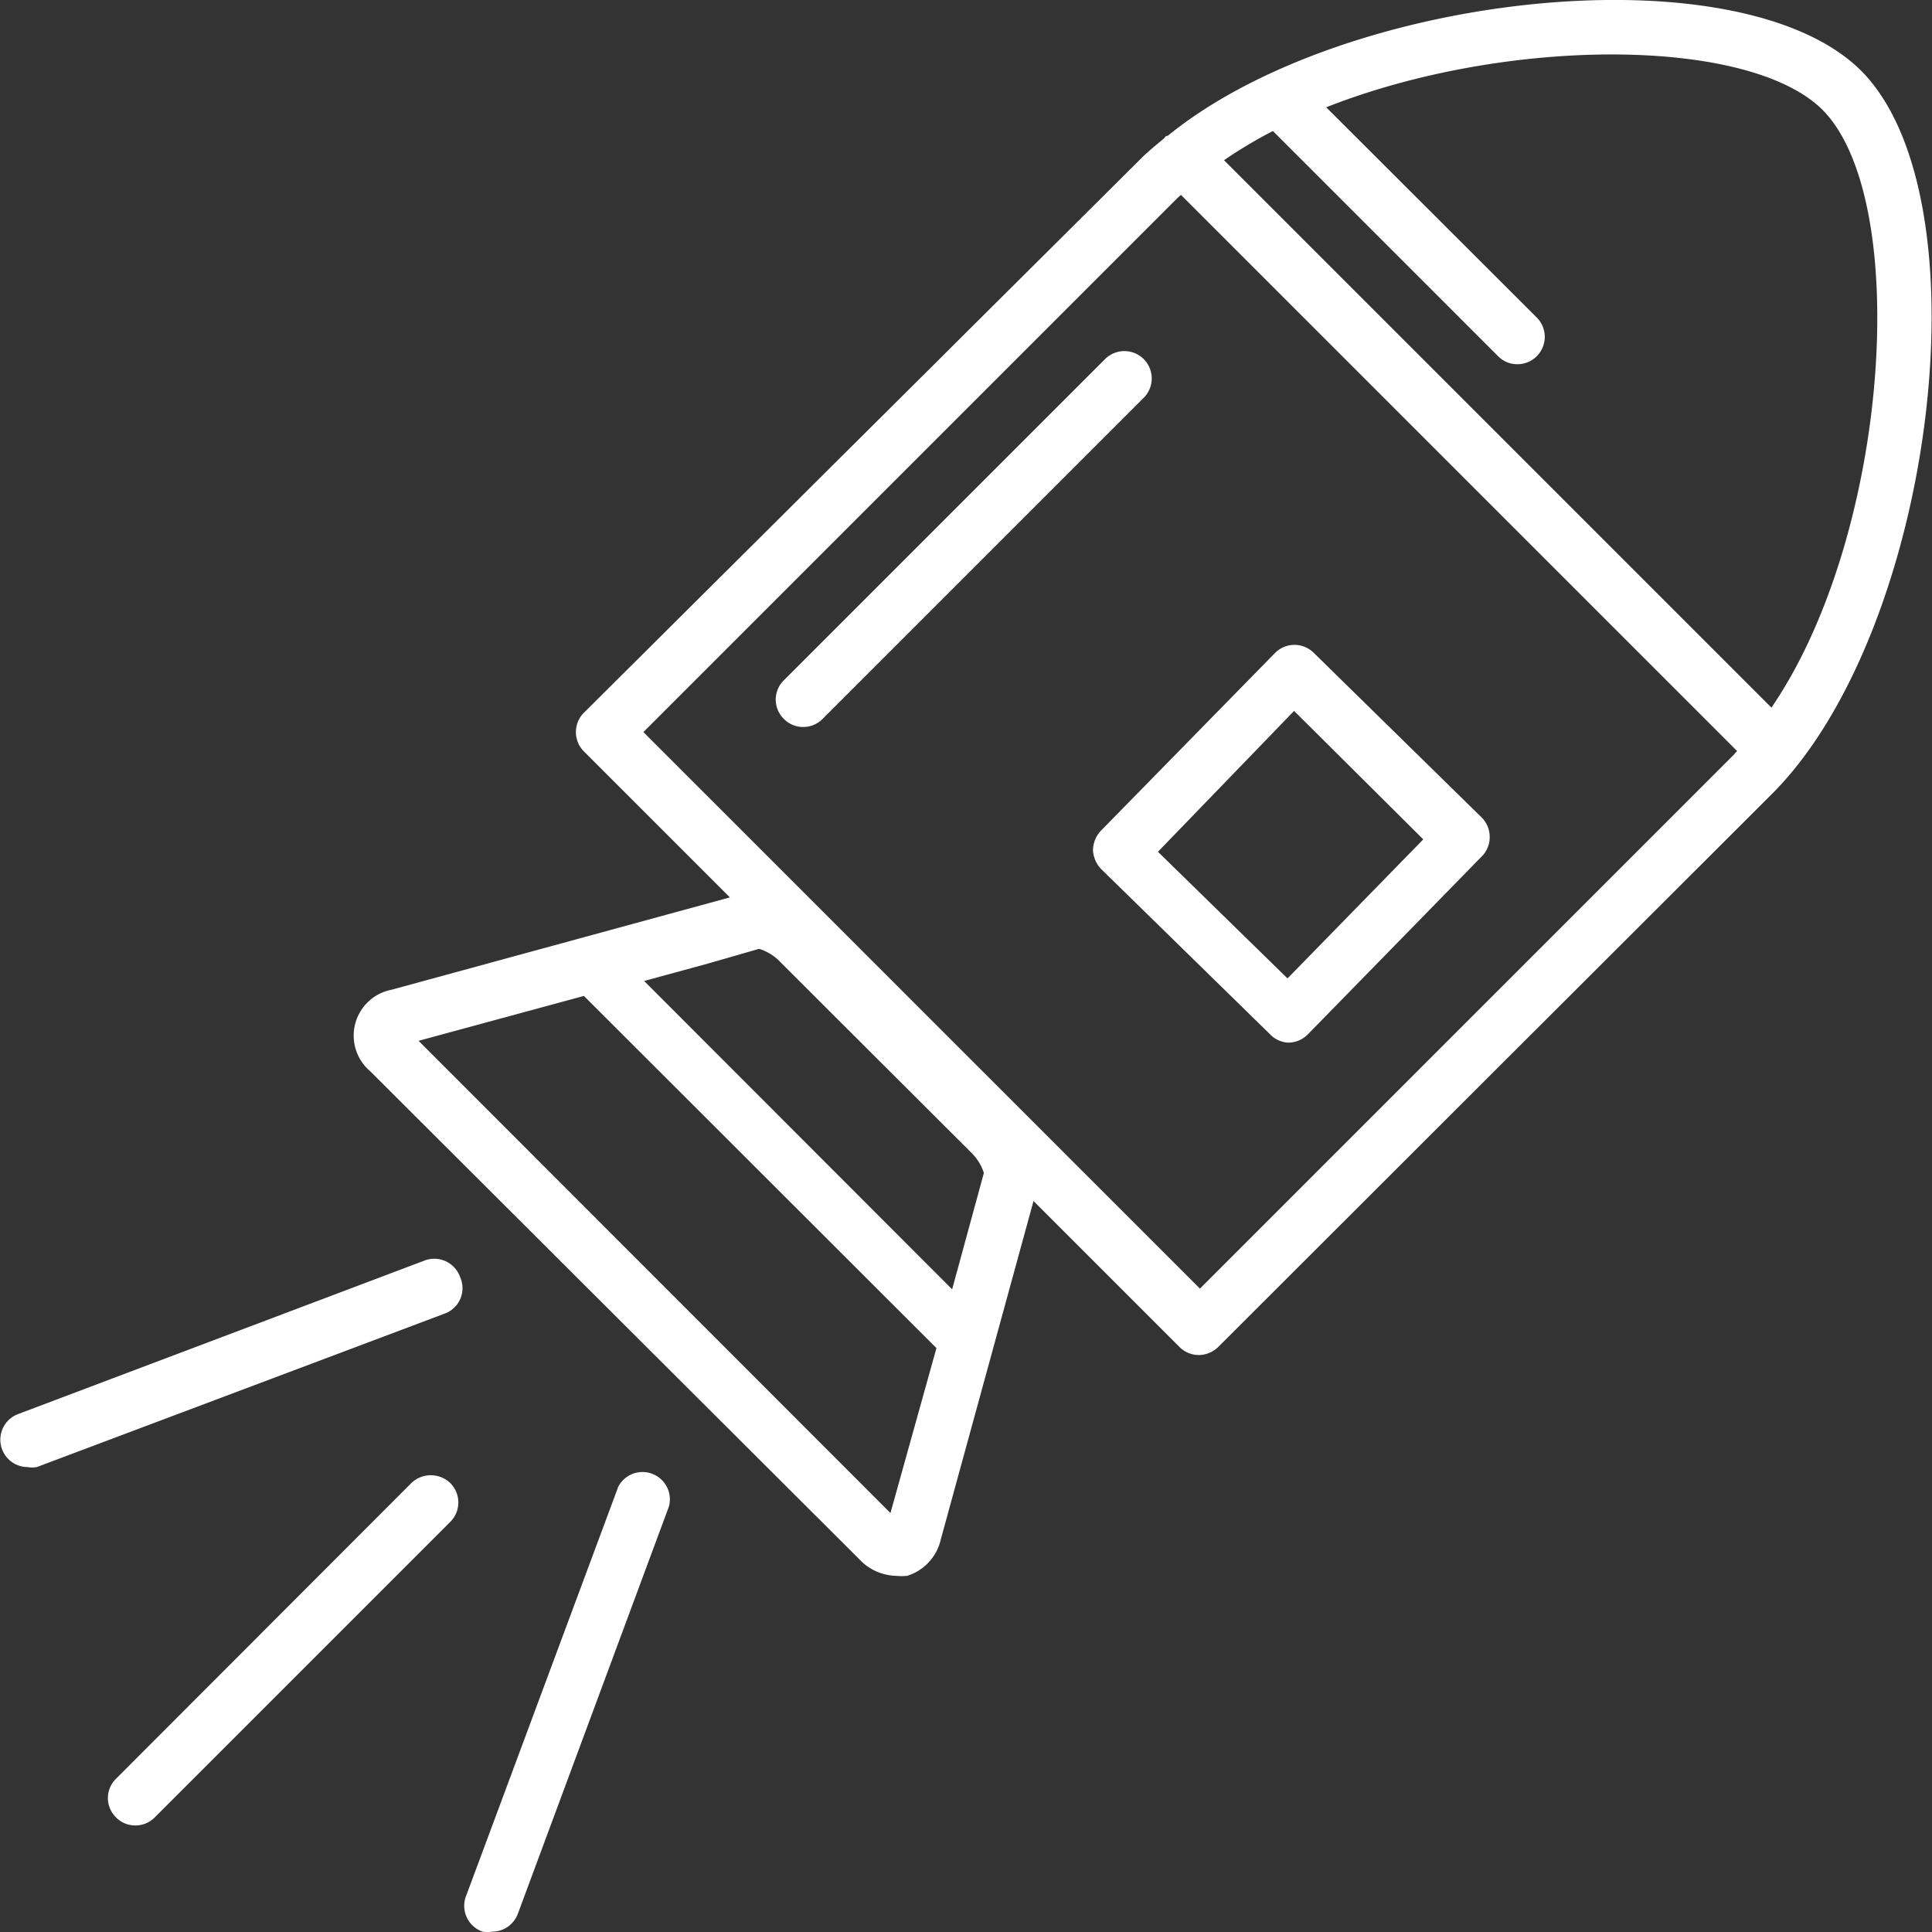
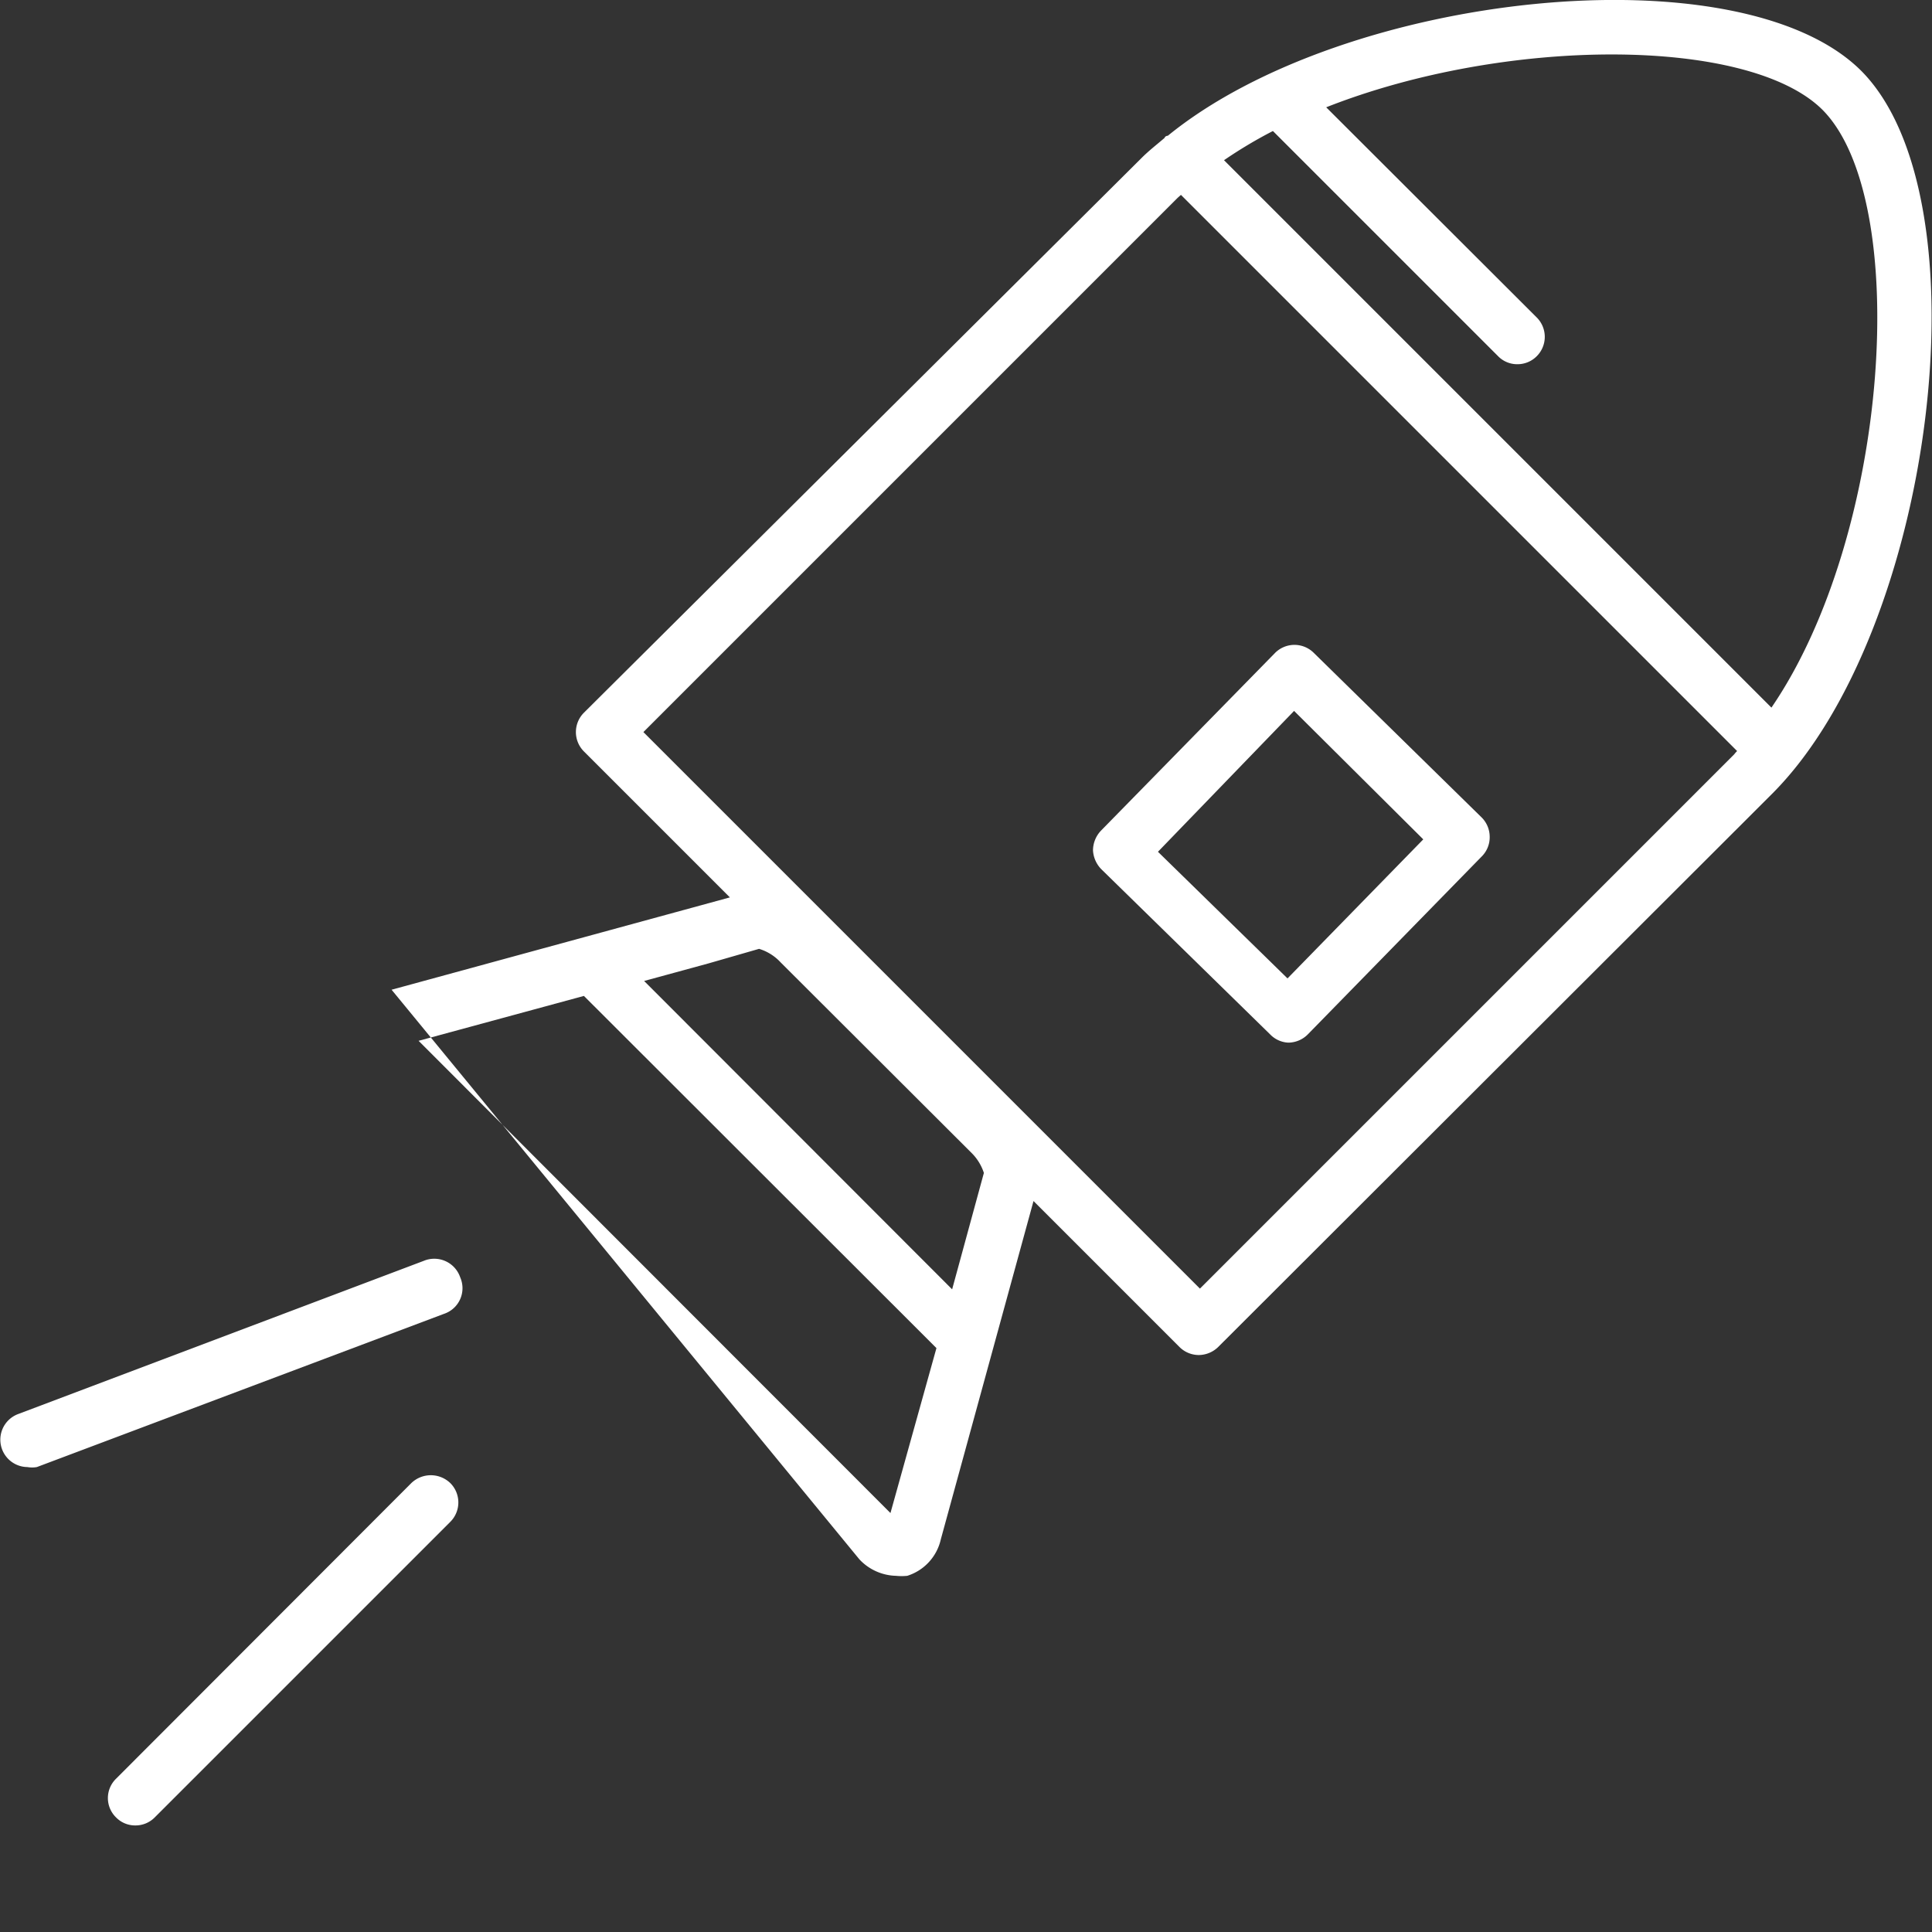
<svg xmlns="http://www.w3.org/2000/svg" viewBox="0 0 52.94 52.94">
  <rect x="0" y="0" width="52.94" height="52.94" fill="#333333" stroke="none" />
  <title>Asset 1</title>
  <g id="Layer_2" data-name="Layer 2">
    <g id="Livello_1" data-name="Livello 1">
      <path fill="#fff" d="M35.3,28.57a.76.76,0,0,0,.54-.23l4.77-4.88a.74.74,0,0,0,.21-.53.75.75,0,0,0-.22-.53L36,17.89a.75.75,0,0,0-1.06,0l-4.77,4.87a.79.79,0,0,0-.22.54.8.8,0,0,0,.23.52l4.62,4.52A.74.74,0,0,0,35.3,28.57Zm.16-9.09L39,23l-3.72,3.81-3.55-3.47Z" />
-       <path fill="#fff" d="M31.34,9.84a.75.75,0,0,0-1.06,0l-8.8,8.8a.74.74,0,0,0,0,1.06.73.73,0,0,0,.53.22.74.74,0,0,0,.53-.22l8.8-8.8A.75.75,0,0,0,31.34,9.84Z" />
-       <path fill="#fff" d="M23.55,42.73a1.42,1.42,0,0,0,1,.45,1.55,1.55,0,0,0,.31,0,1.36,1.36,0,0,0,.92-1l2.54-9.27,4,4a.75.75,0,0,0,.53.22.77.77,0,0,0,.53-.22L48.58,21.73C53,17.27,54.48,5.44,51,1.94,47.68-1.37,36.85-.23,32,3.72c0,0-.07,0-.09.06l0,0c-.21.18-.43.35-.62.54L16,19.53a.75.75,0,0,0,0,1.06l4,4-9.27,2.53a1.28,1.28,0,0,0-.59,2.23ZM49.93,3c2.46,2.45,1.86,11.64-1.39,16.39l-15-15a12.48,12.48,0,0,1,1.34-.8l6.17,6.17a.73.73,0,0,0,.53.22.74.74,0,0,0,.53-.22.75.75,0,0,0,0-1.06L36.34,2.94C41.26,1,47.9,1,49.93,3ZM32.27,5.42l.09-.08L47.6,20.58a.73.73,0,0,0-.08.09L32.88,35.31,17.63,20.06ZM20.8,26a1.33,1.33,0,0,1,.59.37l5.22,5.21a1.37,1.37,0,0,1,.35.56l-.87,3.19-8.44-8.45,1.76-.48ZM16,27.29l9.66,9.65L24.4,41.46,11.47,28.52Z" />
-       <path fill="#fff" d="M16.93,40.77,12.78,51.93a.75.75,0,0,0,.44,1,.86.86,0,0,0,.27,0,.75.75,0,0,0,.7-.49l4.14-11.16a.75.75,0,0,0-1.4-.52Z" />
+       <path fill="#fff" d="M23.55,42.73a1.42,1.42,0,0,0,1,.45,1.55,1.55,0,0,0,.31,0,1.36,1.36,0,0,0,.92-1l2.54-9.27,4,4a.75.75,0,0,0,.53.22.77.77,0,0,0,.53-.22L48.58,21.73C53,17.27,54.48,5.44,51,1.94,47.68-1.37,36.85-.23,32,3.72c0,0-.07,0-.09.06l0,0c-.21.18-.43.35-.62.54L16,19.53a.75.75,0,0,0,0,1.06l4,4-9.27,2.53ZM49.93,3c2.46,2.45,1.86,11.64-1.39,16.39l-15-15a12.48,12.48,0,0,1,1.34-.8l6.17,6.17a.73.73,0,0,0,.53.22.74.74,0,0,0,.53-.22.75.75,0,0,0,0-1.06L36.34,2.94C41.26,1,47.9,1,49.93,3ZM32.27,5.42l.09-.08L47.6,20.58a.73.73,0,0,0-.08.09L32.88,35.31,17.63,20.06ZM20.8,26a1.33,1.33,0,0,1,.59.37l5.22,5.21a1.37,1.37,0,0,1,.35.56l-.87,3.19-8.44-8.45,1.76-.48ZM16,27.29l9.66,9.65L24.4,41.46,11.47,28.52Z" />
      <path fill="#fff" d="M.75,40.2a.75.75,0,0,0,.26,0L12.17,36a.74.74,0,0,0,.44-1,.75.75,0,0,0-1-.45L.49,38.75A.75.75,0,0,0,.75,40.2Z" />
      <path fill="#fff" d="M11.27,40.64l-8.09,8.1a.74.74,0,0,0,0,1.06.73.73,0,0,0,.53.22.74.74,0,0,0,.53-.22l8.1-8.1a.75.75,0,0,0,0-1.06A.77.77,0,0,0,11.27,40.64Z" />
    </g>
  </g>
</svg>